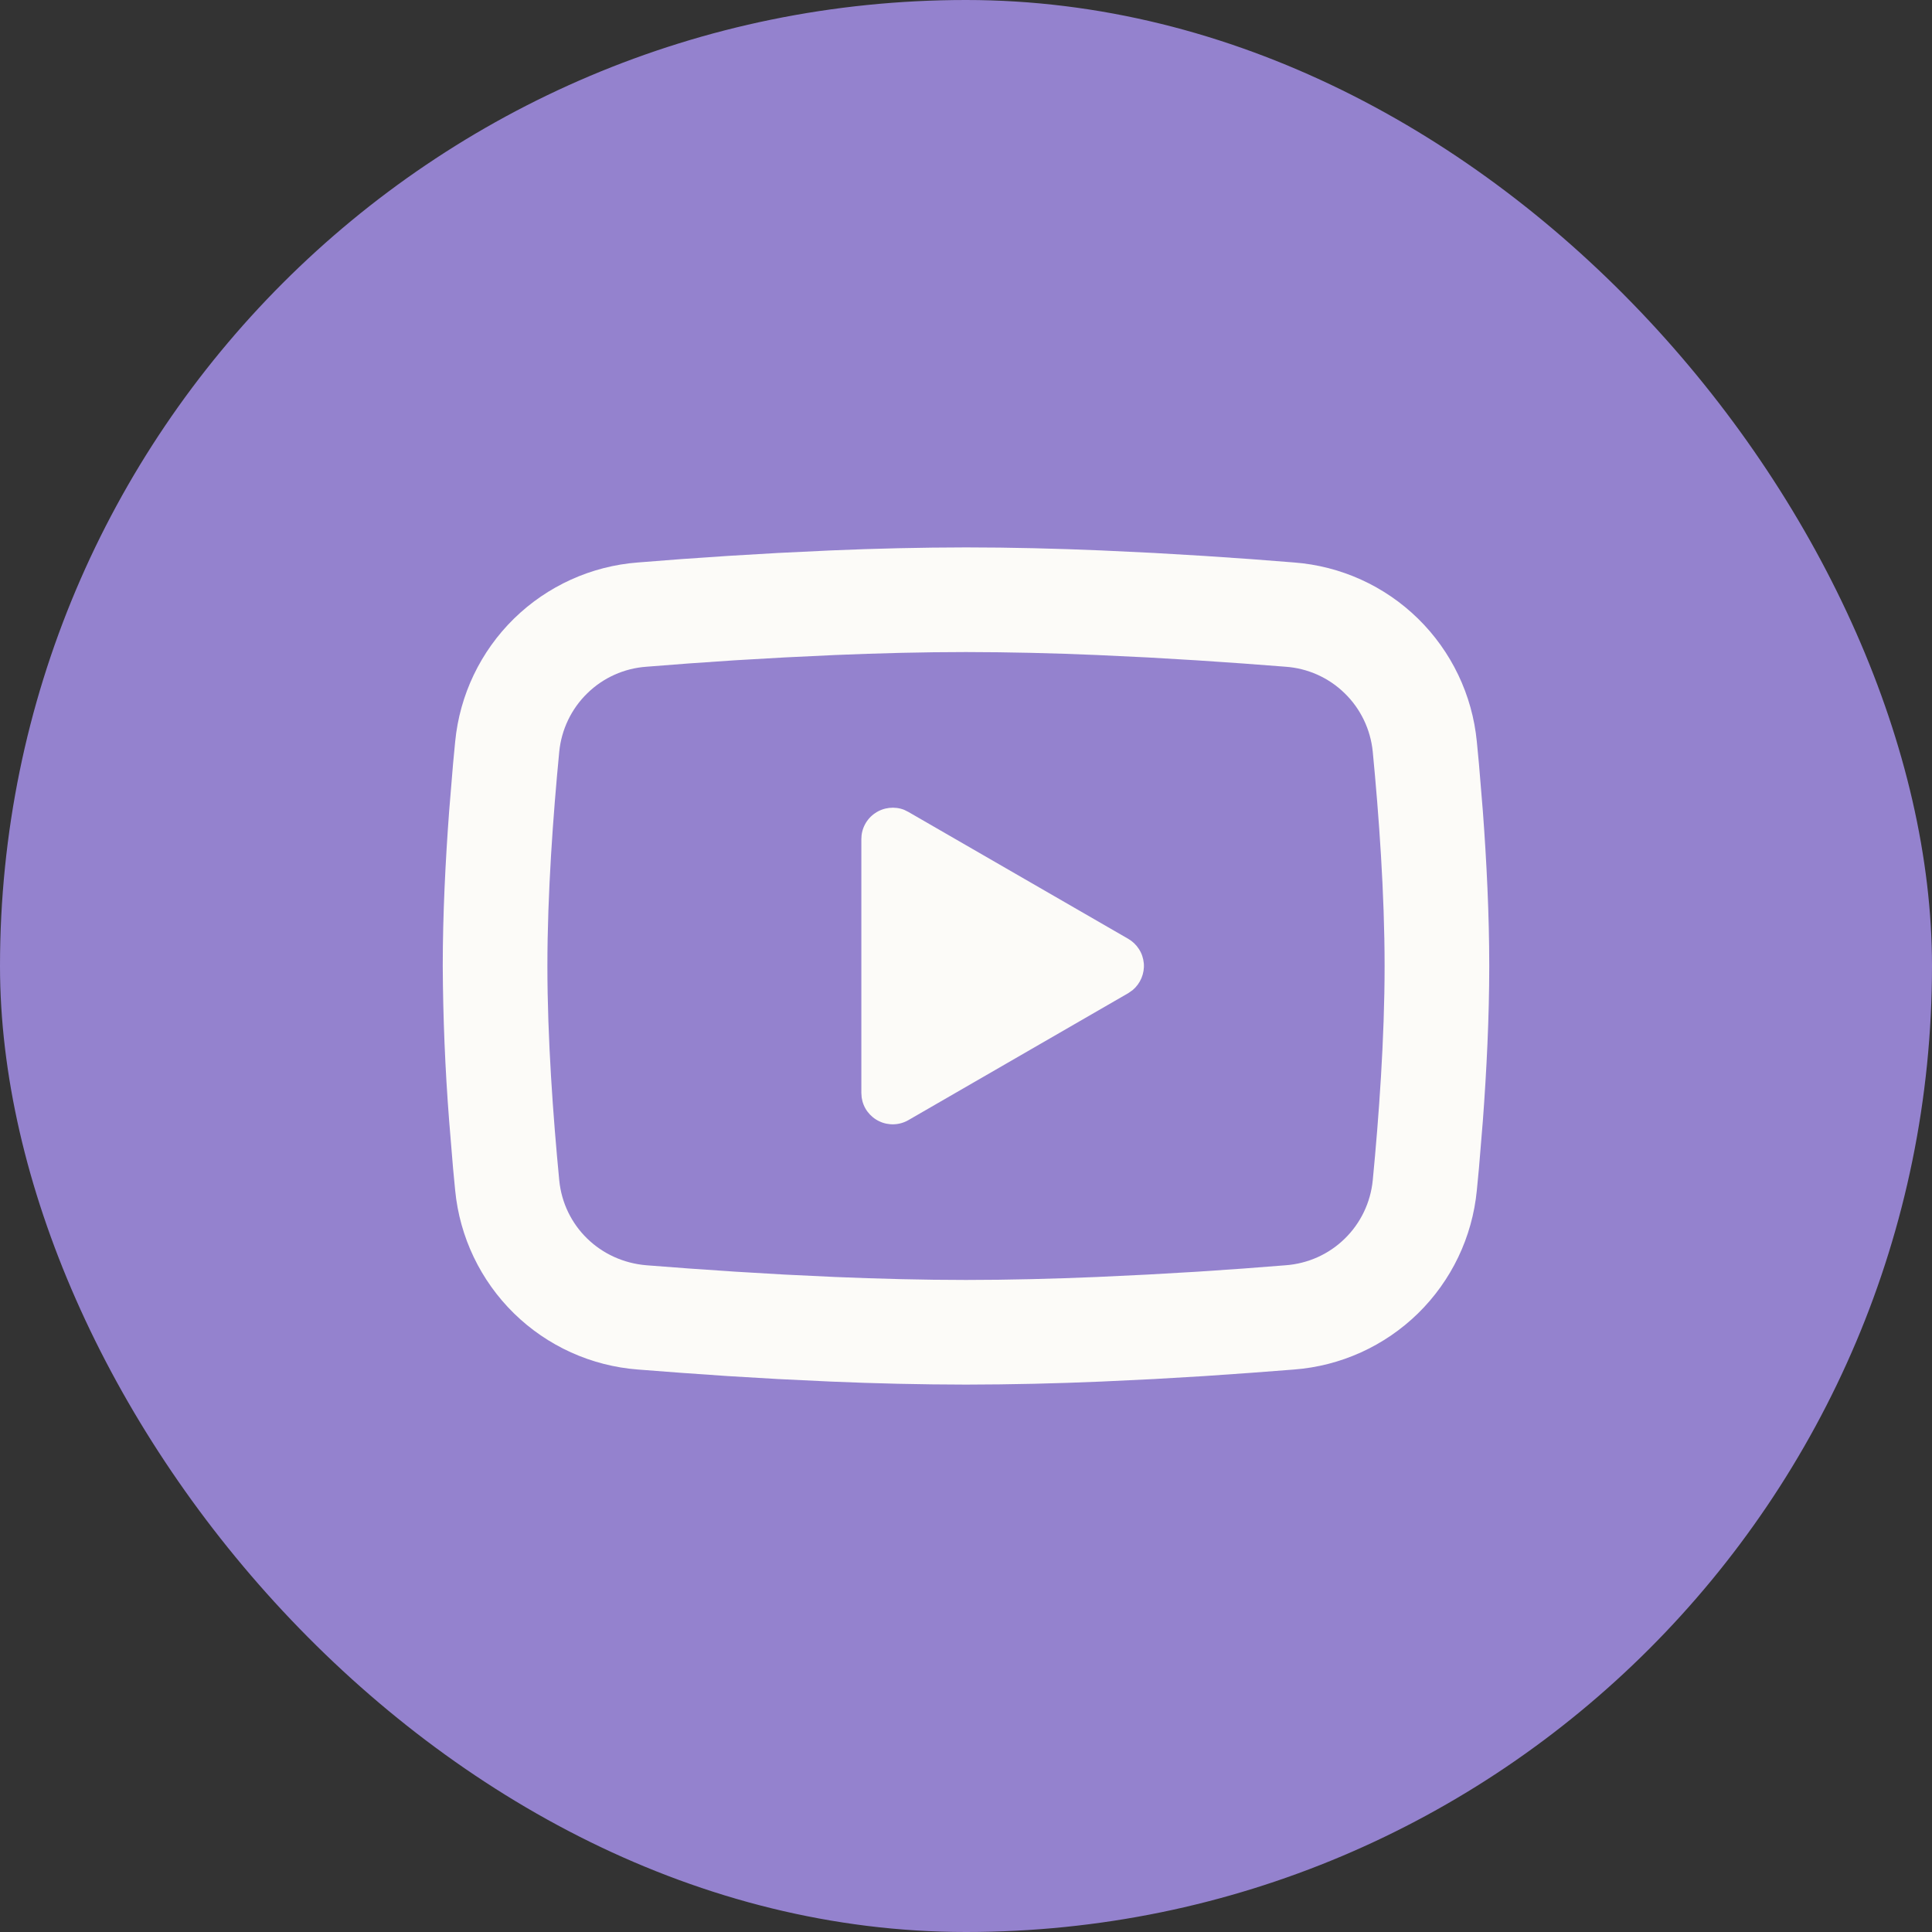
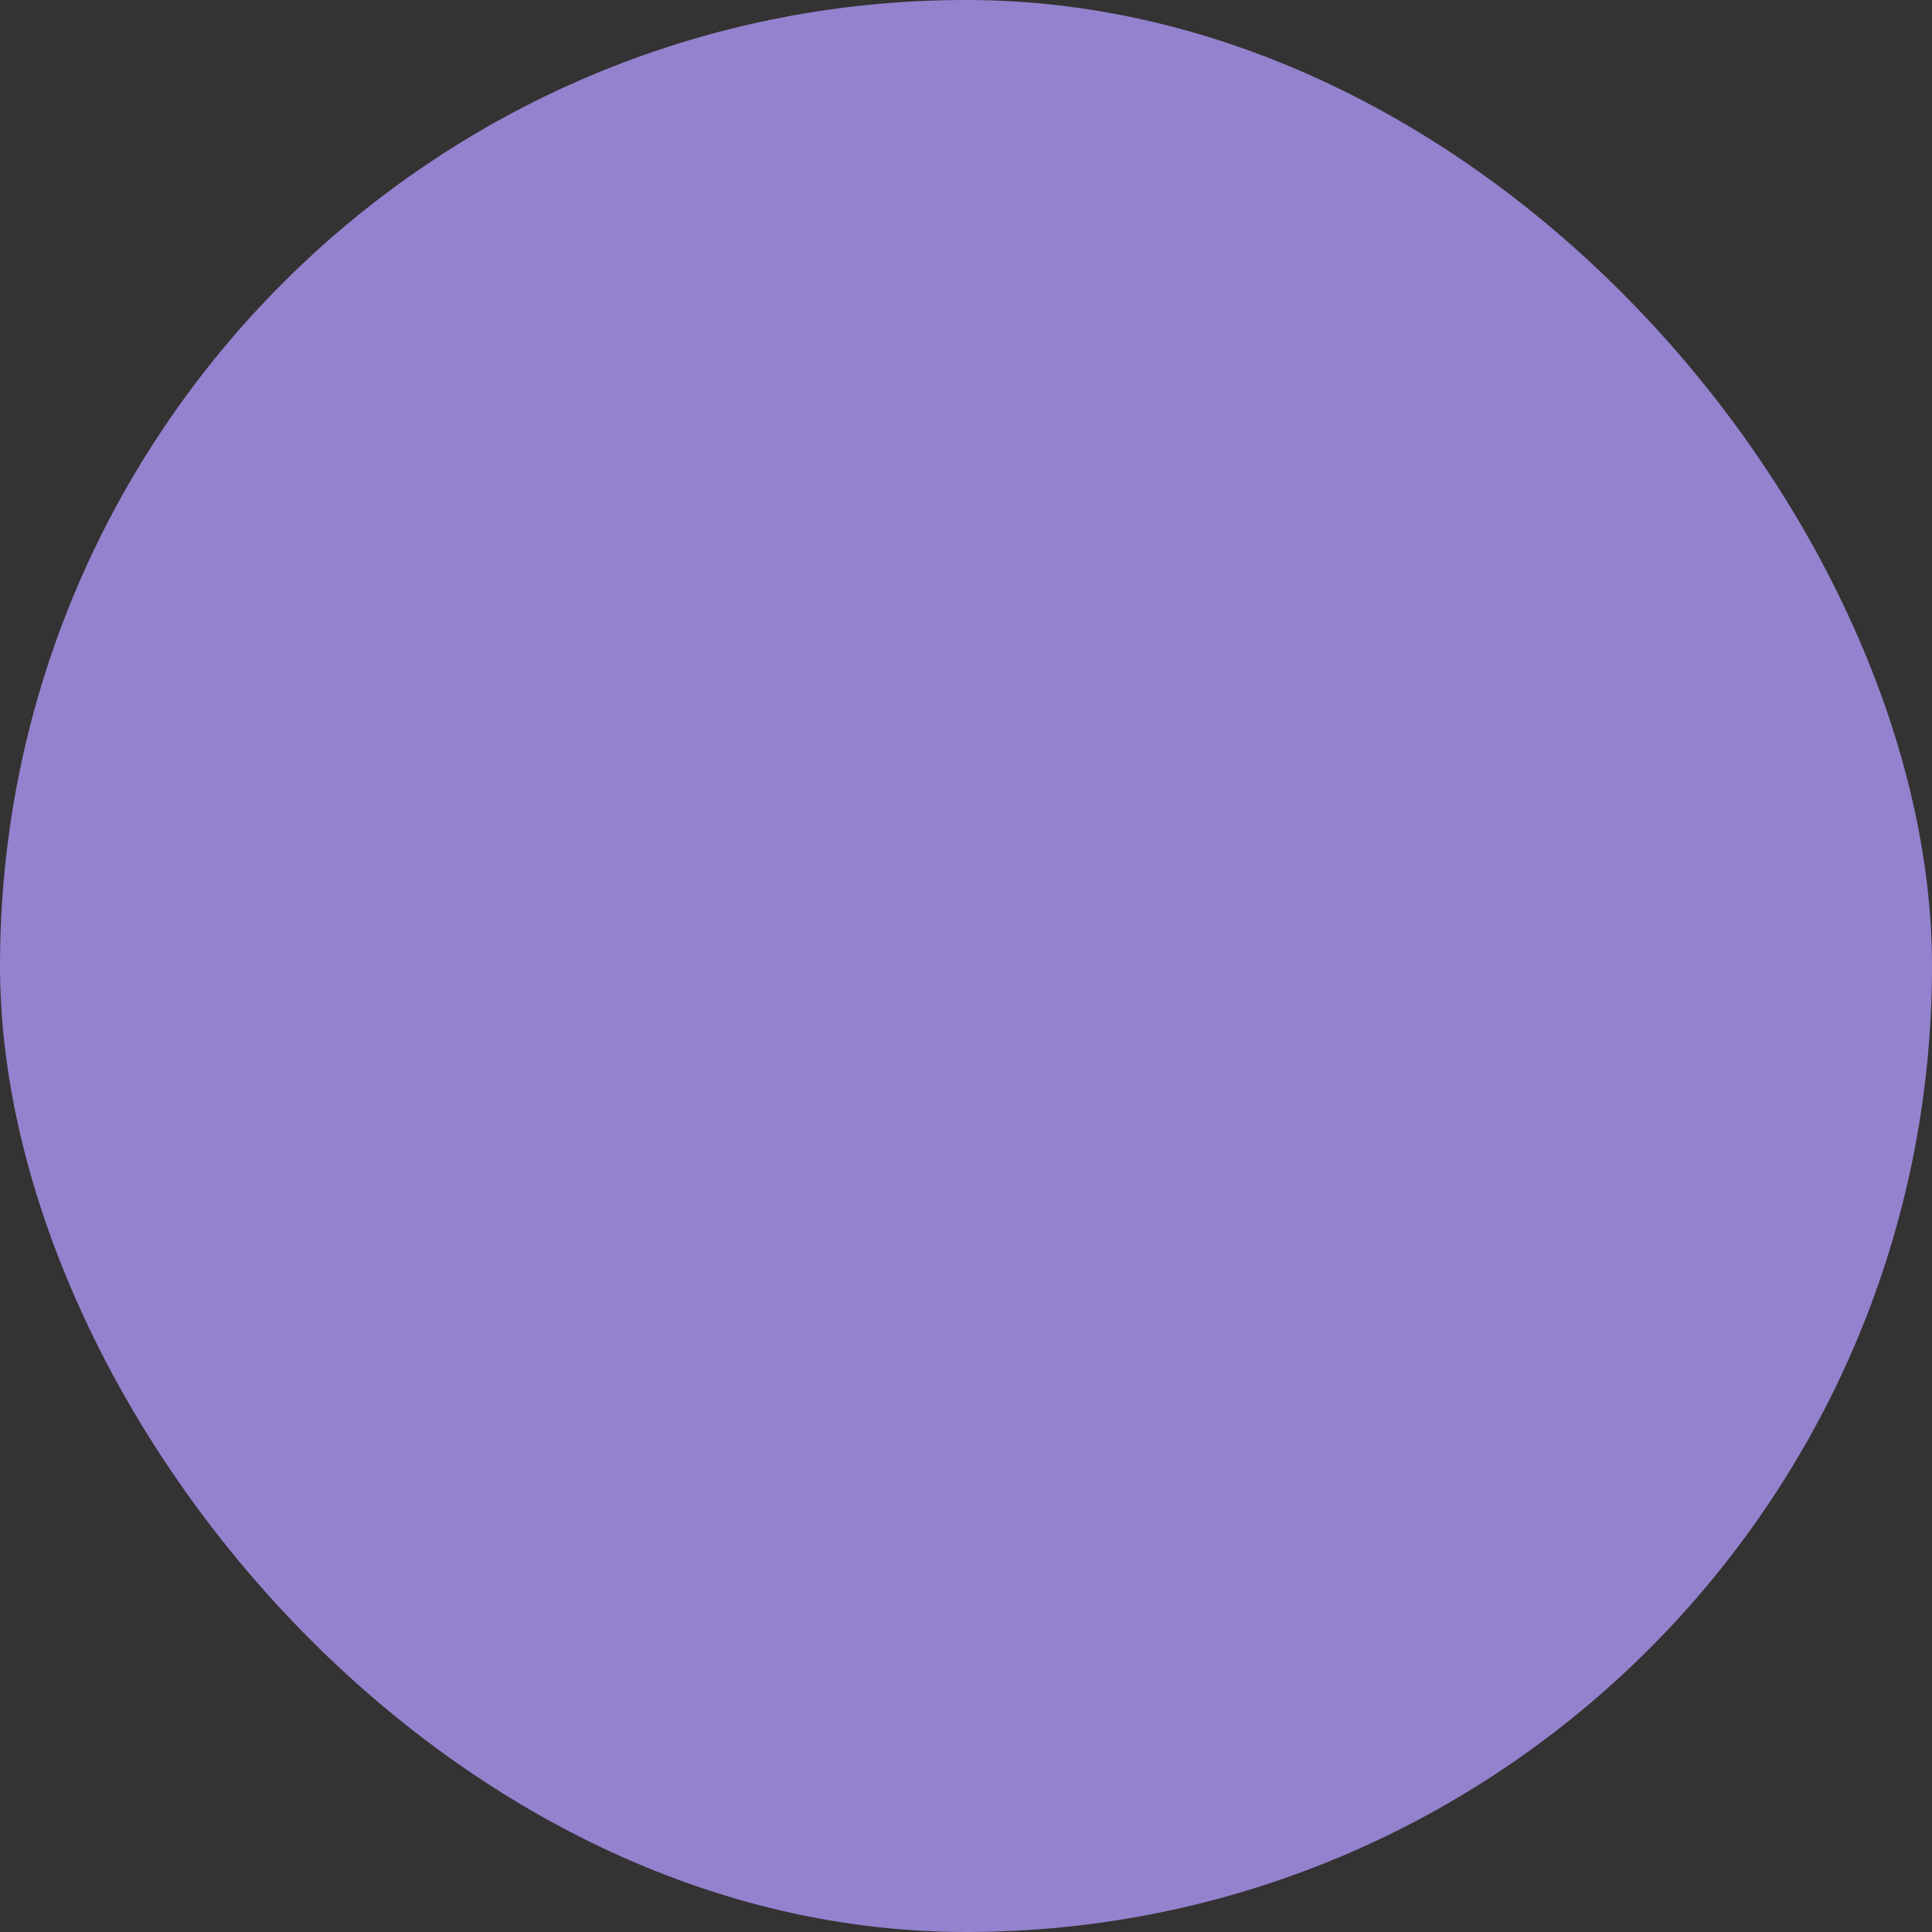
<svg xmlns="http://www.w3.org/2000/svg" width="30" height="30" viewBox="0 0 30 30" fill="none">
  <rect x="0" y="0" width="30" height="30" fill="#333333" stroke="none" />
  <rect width="30" height="30" rx="15" fill="#9482CE" />
  <g clip-path="url(#clip0_242_594)">
-     <path d="M15 8.5C15.695 8.5 16.407 8.518 17.098 8.547L17.914 8.586L18.694 8.632L19.426 8.682L20.094 8.734C20.819 8.789 21.501 9.098 22.02 9.607C22.539 10.116 22.862 10.792 22.932 11.515L22.965 11.861L23.026 12.6C23.083 13.366 23.125 14.201 23.125 15C23.125 15.799 23.083 16.634 23.026 17.4L22.965 18.14L22.932 18.485C22.862 19.209 22.539 19.884 22.02 20.393C21.5 20.902 20.818 21.211 20.093 21.266L19.427 21.317L18.695 21.368L17.914 21.414L17.098 21.453C16.399 21.483 15.7 21.499 15 21.5C14.3 21.499 13.601 21.483 12.902 21.453L12.086 21.414L11.306 21.368L10.574 21.317L9.906 21.266C9.182 21.211 8.499 20.902 7.98 20.393C7.461 19.884 7.138 19.208 7.068 18.485L7.035 18.14L6.974 17.4C6.912 16.602 6.879 15.801 6.875 15C6.875 14.201 6.917 13.366 6.974 12.6L7.035 11.861L7.068 11.515C7.138 10.792 7.461 10.116 7.98 9.607C8.499 9.099 9.181 8.789 9.906 8.734L10.573 8.682L11.304 8.632L12.086 8.586L12.901 8.547C13.601 8.517 14.3 8.501 15 8.5ZM15 10.125C14.33 10.125 13.64 10.143 12.969 10.171L12.174 10.209L11.411 10.253L10.695 10.302L10.038 10.353C9.693 10.377 9.367 10.523 9.12 10.765C8.872 11.006 8.718 11.328 8.684 11.672C8.589 12.654 8.5 13.877 8.5 15C8.5 16.123 8.589 17.346 8.684 18.328C8.754 19.037 9.316 19.587 10.038 19.647L10.695 19.697L11.411 19.746L12.174 19.791L12.969 19.829C13.64 19.857 14.33 19.875 15 19.875C15.67 19.875 16.36 19.857 17.031 19.829L17.826 19.791L18.589 19.747L19.305 19.698L19.962 19.647C20.307 19.622 20.633 19.477 20.88 19.235C21.128 18.994 21.282 18.672 21.316 18.328C21.411 17.346 21.5 16.123 21.5 15C21.5 13.877 21.411 12.654 21.316 11.672C21.282 11.328 21.128 11.006 20.88 10.765C20.633 10.523 20.307 10.377 19.962 10.353L19.305 10.303L18.589 10.254L17.826 10.209L17.031 10.171C16.355 10.142 15.677 10.126 15 10.125ZM13.375 13.03C13.375 12.95 13.394 12.872 13.431 12.802C13.468 12.732 13.522 12.671 13.588 12.627C13.653 12.582 13.729 12.554 13.808 12.545C13.887 12.536 13.966 12.546 14.04 12.575L14.106 12.608L17.519 14.578C17.587 14.617 17.644 14.672 17.686 14.738C17.729 14.804 17.754 14.88 17.761 14.958C17.768 15.036 17.755 15.114 17.725 15.187C17.695 15.259 17.648 15.323 17.588 15.374L17.519 15.422L14.106 17.393C14.037 17.433 13.96 17.455 13.881 17.458C13.801 17.461 13.722 17.445 13.651 17.41C13.579 17.376 13.517 17.324 13.47 17.261C13.422 17.197 13.392 17.122 13.38 17.043L13.375 16.97V13.03Z" fill="#FCFBF8" />
+     <path d="M15 8.5C15.695 8.5 16.407 8.518 17.098 8.547L17.914 8.586L18.694 8.632L19.426 8.682L20.094 8.734C20.819 8.789 21.501 9.098 22.02 9.607C22.539 10.116 22.862 10.792 22.932 11.515L22.965 11.861L23.026 12.6C23.083 13.366 23.125 14.201 23.125 15C23.125 15.799 23.083 16.634 23.026 17.4L22.965 18.14L22.932 18.485C22.862 19.209 22.539 19.884 22.02 20.393C21.5 20.902 20.818 21.211 20.093 21.266L19.427 21.317L18.695 21.368L17.914 21.414L17.098 21.453C16.399 21.483 15.7 21.499 15 21.5C14.3 21.499 13.601 21.483 12.902 21.453L12.086 21.414L11.306 21.368L10.574 21.317L9.906 21.266C9.182 21.211 8.499 20.902 7.98 20.393C7.461 19.884 7.138 19.208 7.068 18.485L7.035 18.14L6.974 17.4C6.912 16.602 6.879 15.801 6.875 15C6.875 14.201 6.917 13.366 6.974 12.6L7.035 11.861L7.068 11.515C7.138 10.792 7.461 10.116 7.98 9.607C8.499 9.099 9.181 8.789 9.906 8.734L10.573 8.682L11.304 8.632L12.086 8.586L12.901 8.547C13.601 8.517 14.3 8.501 15 8.5ZM15 10.125C14.33 10.125 13.64 10.143 12.969 10.171L12.174 10.209L11.411 10.253L10.695 10.302L10.038 10.353C9.693 10.377 9.367 10.523 9.12 10.765C8.872 11.006 8.718 11.328 8.684 11.672C8.589 12.654 8.5 13.877 8.5 15C8.5 16.123 8.589 17.346 8.684 18.328C8.754 19.037 9.316 19.587 10.038 19.647L10.695 19.697L11.411 19.746L12.174 19.791L12.969 19.829C13.64 19.857 14.33 19.875 15 19.875C15.67 19.875 16.36 19.857 17.031 19.829L17.826 19.791L18.589 19.747L19.305 19.698L19.962 19.647C20.307 19.622 20.633 19.477 20.88 19.235C21.128 18.994 21.282 18.672 21.316 18.328C21.411 17.346 21.5 16.123 21.5 15C21.5 13.877 21.411 12.654 21.316 11.672C21.282 11.328 21.128 11.006 20.88 10.765C20.633 10.523 20.307 10.377 19.962 10.353L19.305 10.303L18.589 10.254L17.826 10.209L17.031 10.171C16.355 10.142 15.677 10.126 15 10.125ZM13.375 13.03C13.375 12.95 13.394 12.872 13.431 12.802C13.468 12.732 13.522 12.671 13.588 12.627C13.653 12.582 13.729 12.554 13.808 12.545C13.887 12.536 13.966 12.546 14.04 12.575L14.106 12.608L17.519 14.578C17.587 14.617 17.644 14.672 17.686 14.738C17.729 14.804 17.754 14.88 17.761 14.958C17.768 15.036 17.755 15.114 17.725 15.187C17.695 15.259 17.648 15.323 17.588 15.374L17.519 15.422C14.037 17.433 13.96 17.455 13.881 17.458C13.801 17.461 13.722 17.445 13.651 17.41C13.579 17.376 13.517 17.324 13.47 17.261C13.422 17.197 13.392 17.122 13.38 17.043L13.375 16.97V13.03Z" fill="#FCFBF8" />
  </g>
  <defs>
    <clipPath id="clip0_242_594">
-       <rect width="19.5" height="19.5" fill="white" transform="translate(5.25 5.25)" />
-     </clipPath>
+       </clipPath>
  </defs>
</svg>